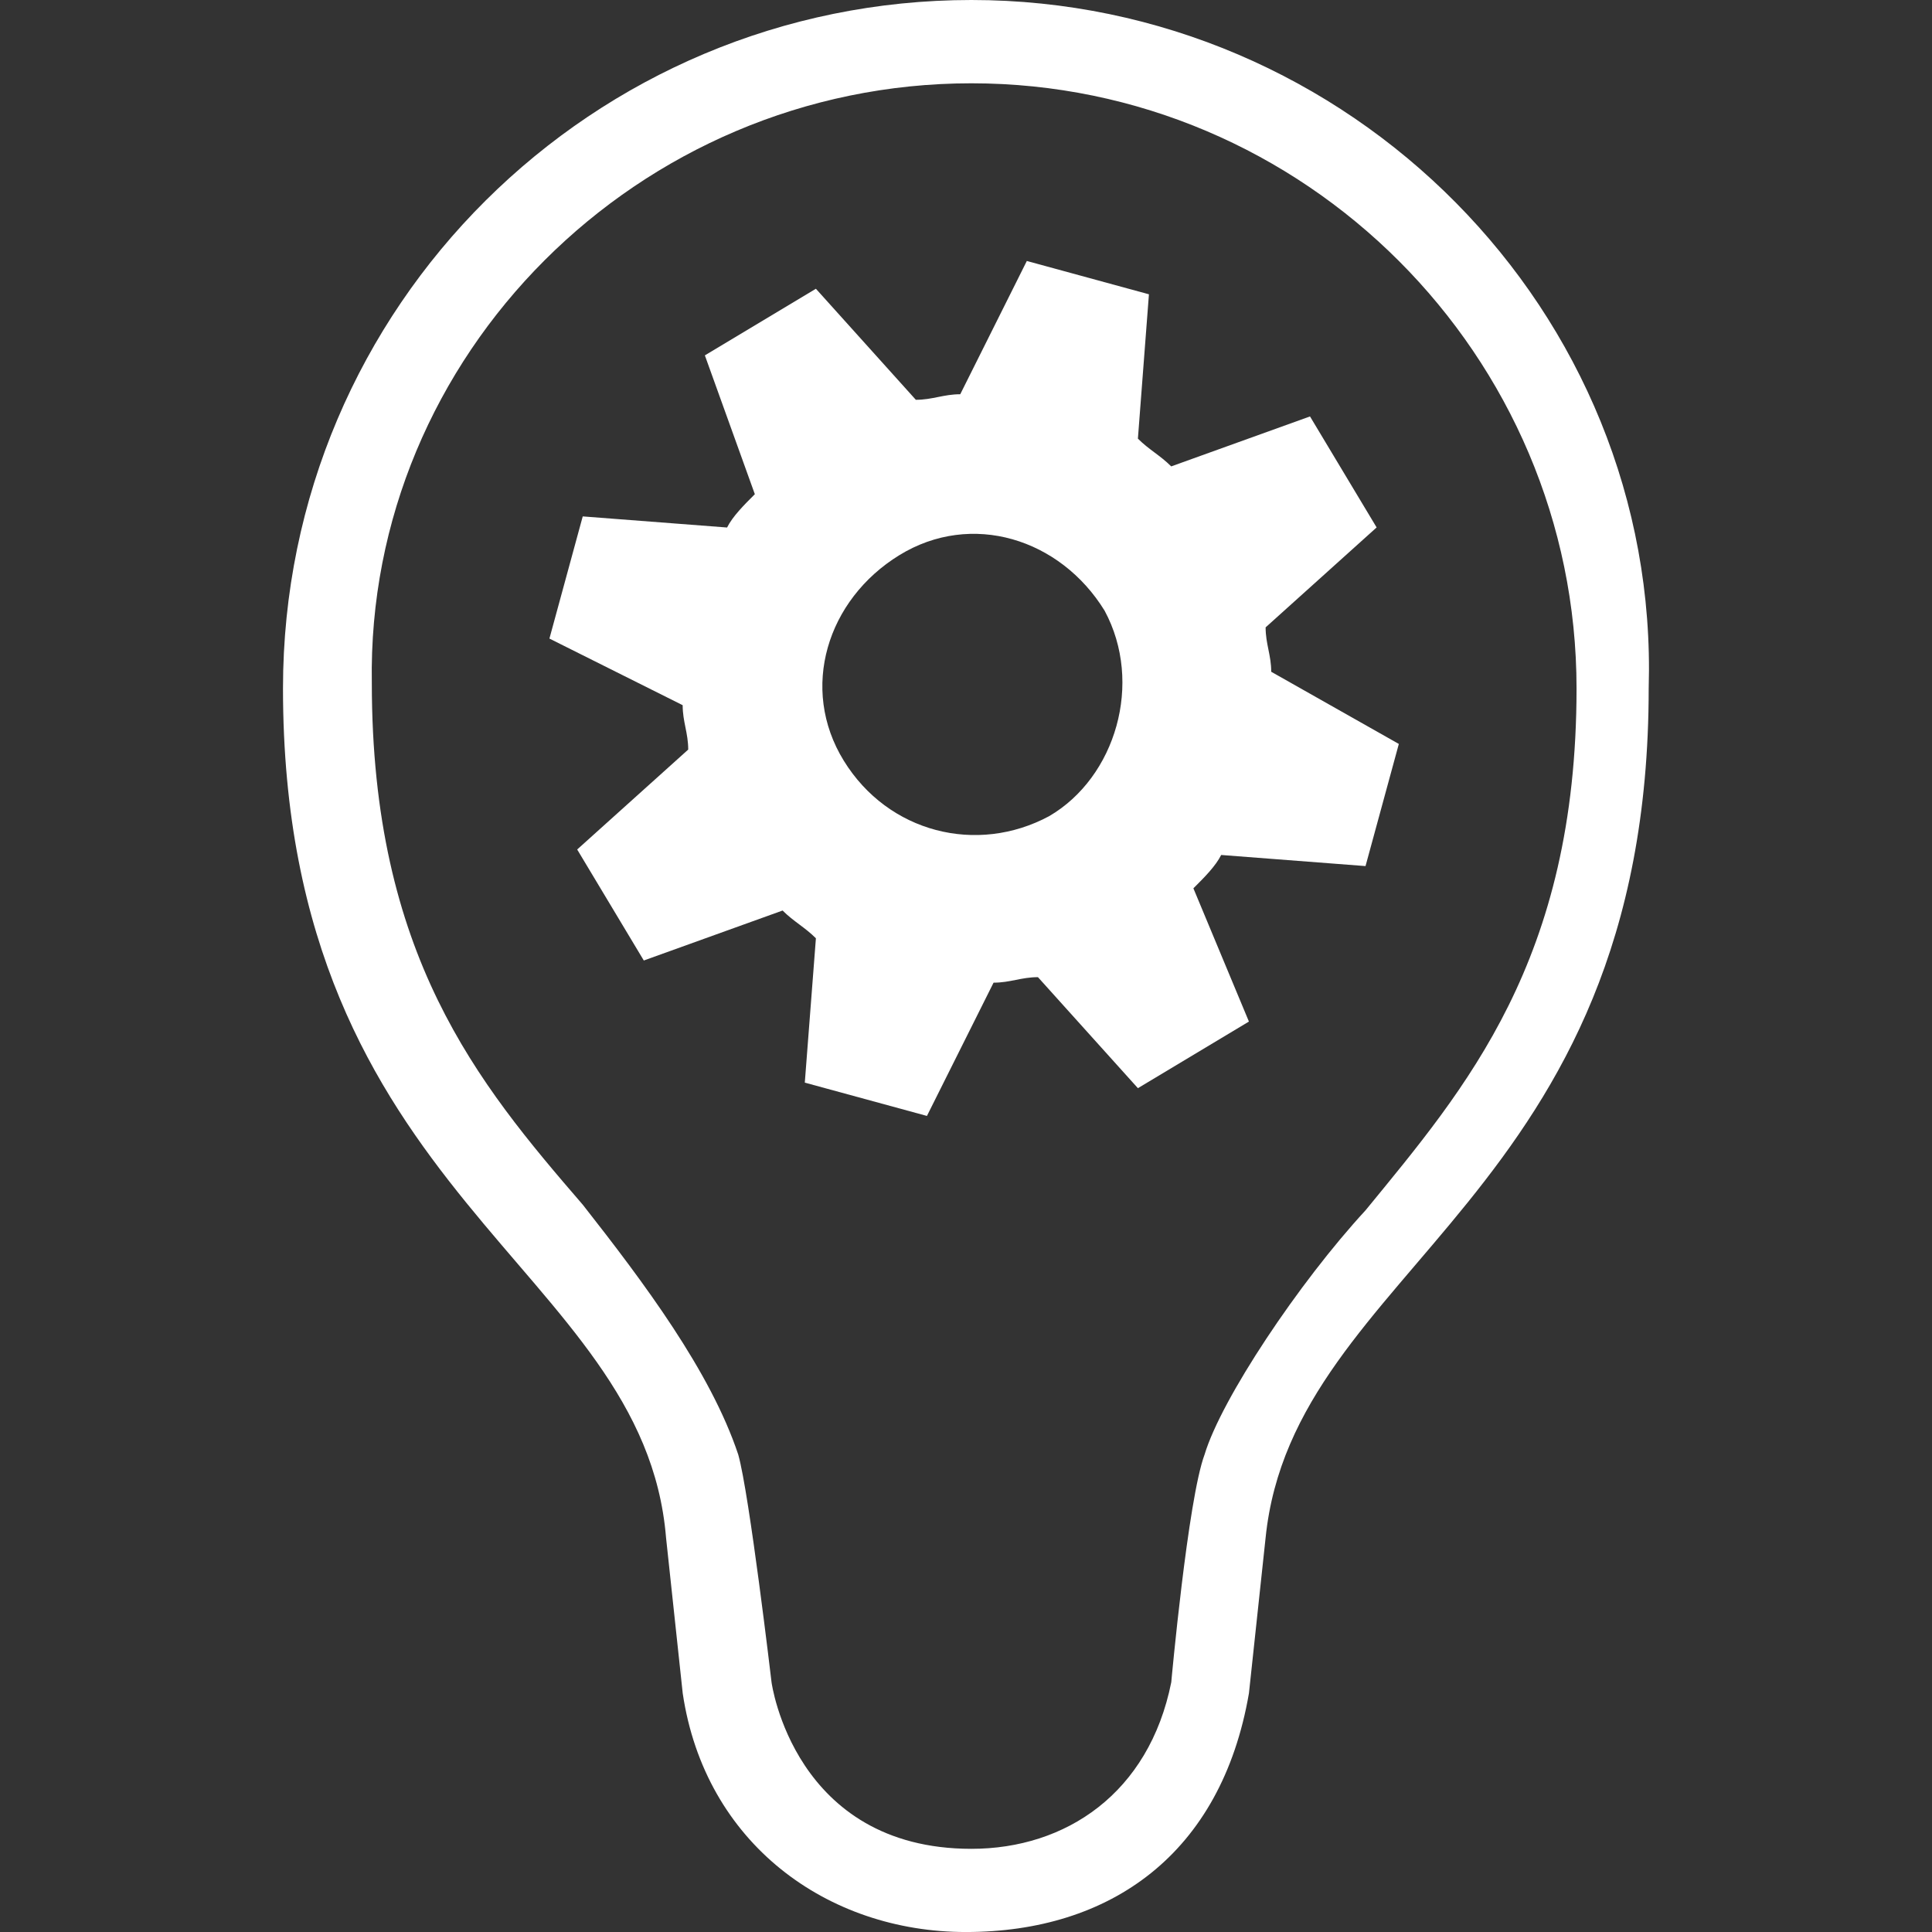
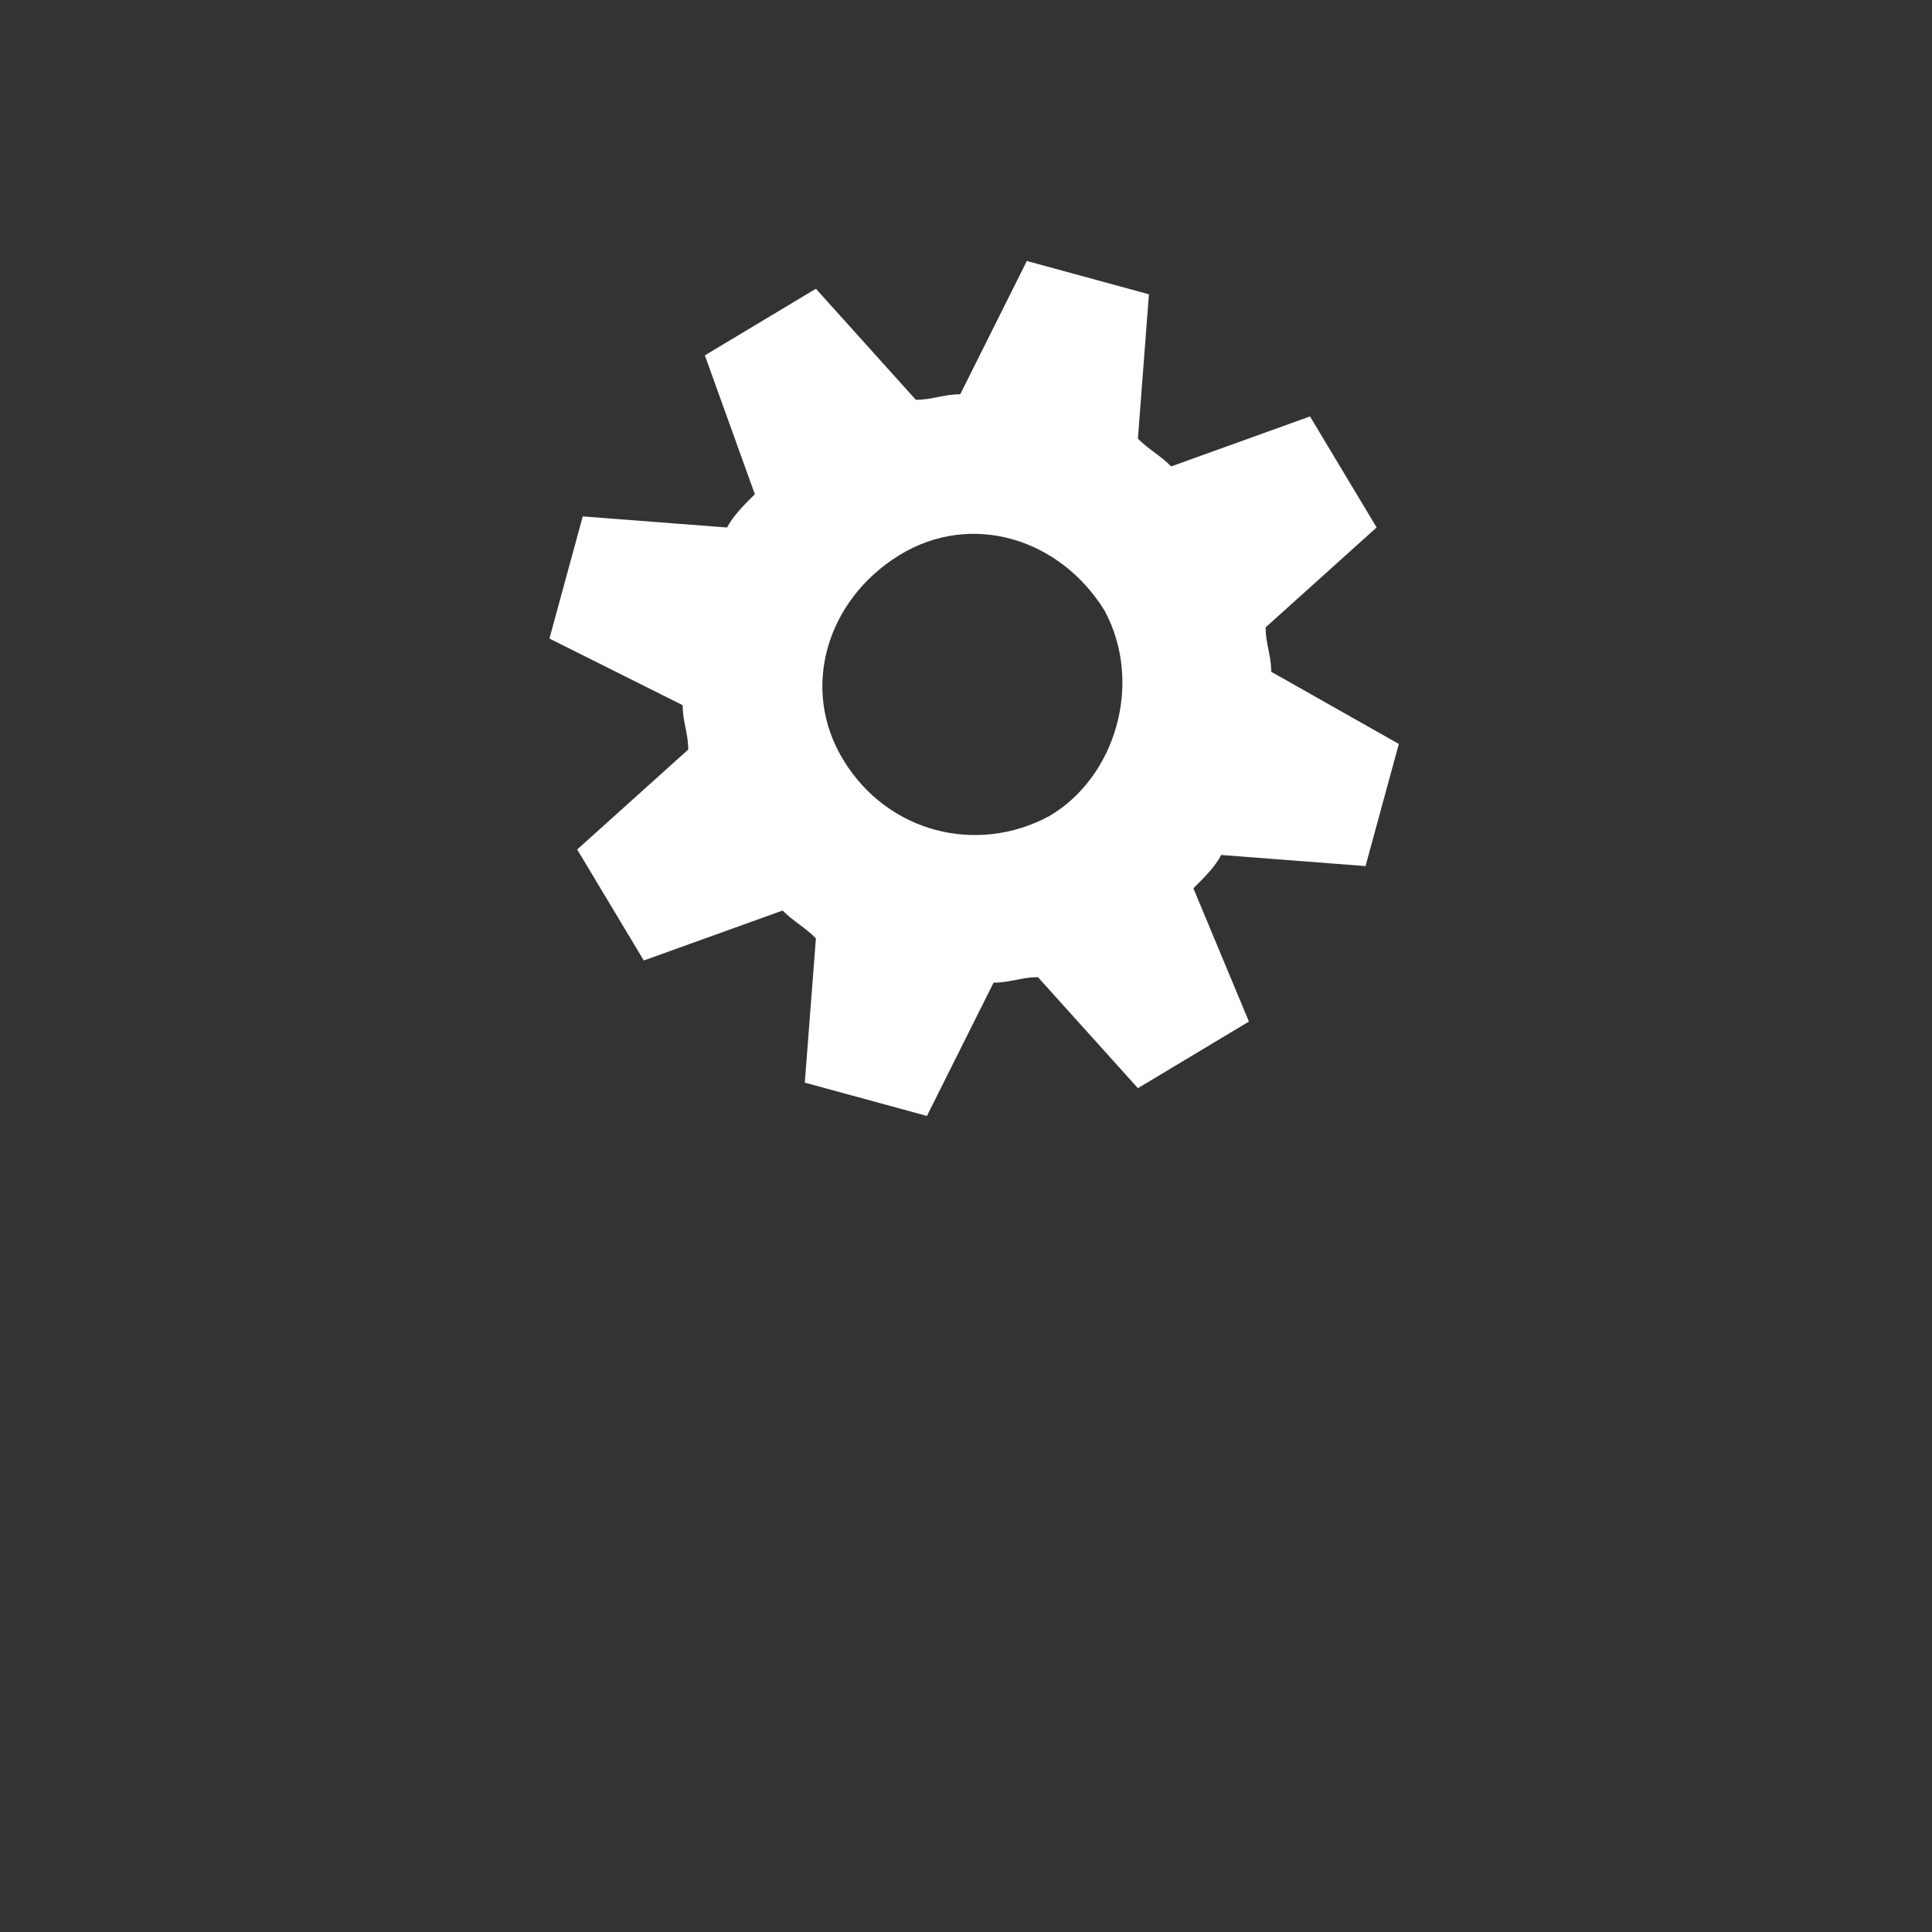
<svg xmlns="http://www.w3.org/2000/svg" fill="#ffffff" version="1.1" id="Capa_1" width="800px" height="800px" viewBox="0 0 77.952 77.952" xml:space="preserve">
  <rect x="0" y="0" width="77.952" height="77.952" fill="#333333" stroke="none" />
  <g id="SVGRepo_bgCarrier" stroke-width="0" />
  <g id="SVGRepo_tracerCarrier" stroke-linecap="round" stroke-linejoin="round" />
  <g id="SVGRepo_iconCarrier">
    <g>
      <g>
        <g>
-           <path d="M39.194,0C23.962,0,11.418,12.32,11.418,27.776c0,20.608,14.56,23.294,15.456,34.272l0,0l0.672,6.271 c0.896,6.05,5.824,9.634,11.424,9.634c5.824,0,10.303-3.14,11.422-9.634l0.672-6.271l0,0 c1.121-10.978,15.457-13.664,15.457-34.272C66.971,12.544,54.428,0,39.194,0z M48.602,58.688 c-0.672,1.793-1.344,9.187-1.344,9.187c-0.896,4.479-4.256,6.721-8.064,6.721c-7.168,0-8.064-6.721-8.064-6.721 s-0.896-7.617-1.344-9.187c-1.12-3.358-3.808-6.942-6.272-10.08c-4.256-4.928-8.512-10.079-8.512-21.053 C14.778,14.336,25.754,3.361,39.194,3.361c13.439,0,24.416,10.976,24.416,24.416c0,10.976-4.479,16.127-8.512,21.055 C52.411,51.744,49.274,56.449,48.602,58.688z" />
          <path d="M51.291,27.104c0-0.672-0.226-1.119-0.226-1.791l4.479-4.032l-2.688-4.479l-5.6,2.016 c-0.447-0.448-0.896-0.672-1.344-1.12l0.445-5.824L41.43,10.53l-2.686,5.377c-0.672,0-1.12,0.224-1.792,0.224l-4.032-4.48 l-4.48,2.688l2.016,5.601c-0.448,0.447-0.896,0.896-1.12,1.344l-5.824-0.448l-1.344,4.929l5.376,2.688 c0,0.672,0.224,1.119,0.224,1.791l-4.48,4.031l2.688,4.479l5.6-2.016c0.448,0.448,0.896,0.672,1.344,1.12l-0.448,5.824 l4.928,1.344l2.688-5.377c0.672,0,1.119-0.222,1.791-0.222l4.033,4.479l4.479-2.688l-2.24-5.376 c0.449-0.447,0.896-0.896,1.121-1.345l5.824,0.448l1.344-4.928L51.291,27.104z M42.332,32.93 c-2.913,1.566-6.497,0.672-8.289-2.24s-0.672-6.496,2.24-8.288c2.912-1.792,6.495-0.673,8.286,2.239 C46.139,27.553,45.018,31.361,42.332,32.93z" />
        </g>
      </g>
    </g>
  </g>
</svg>